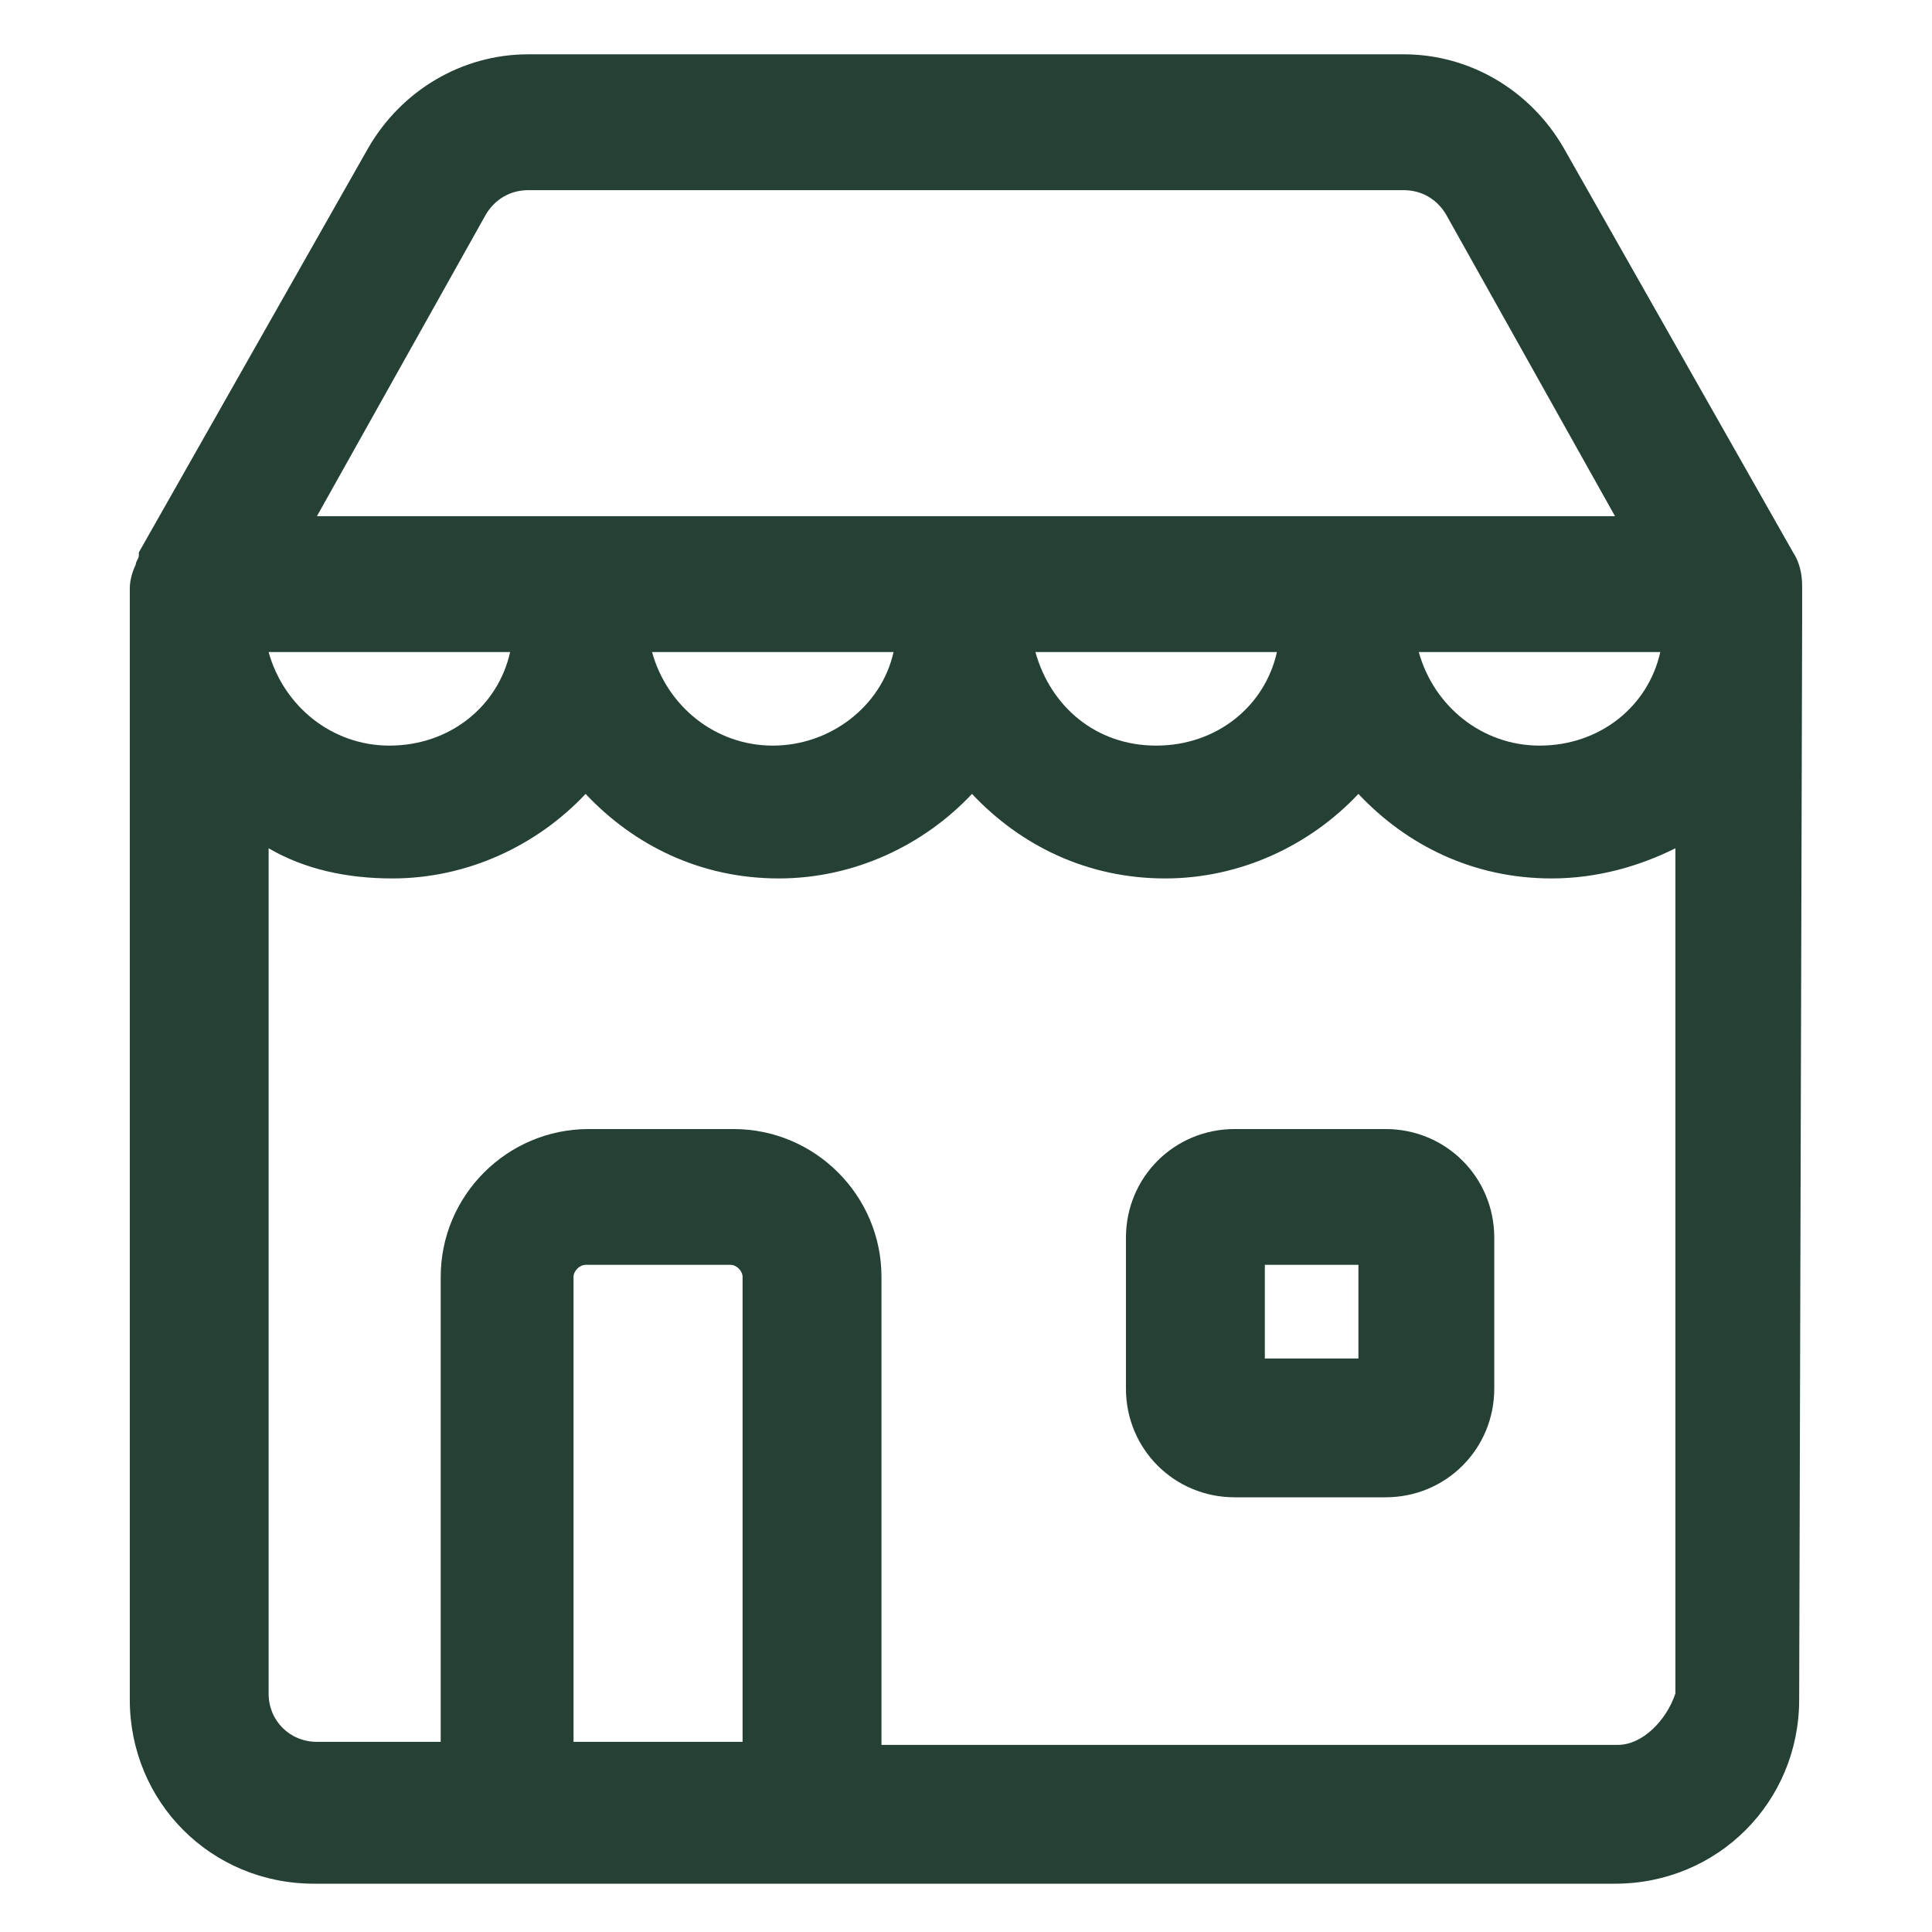
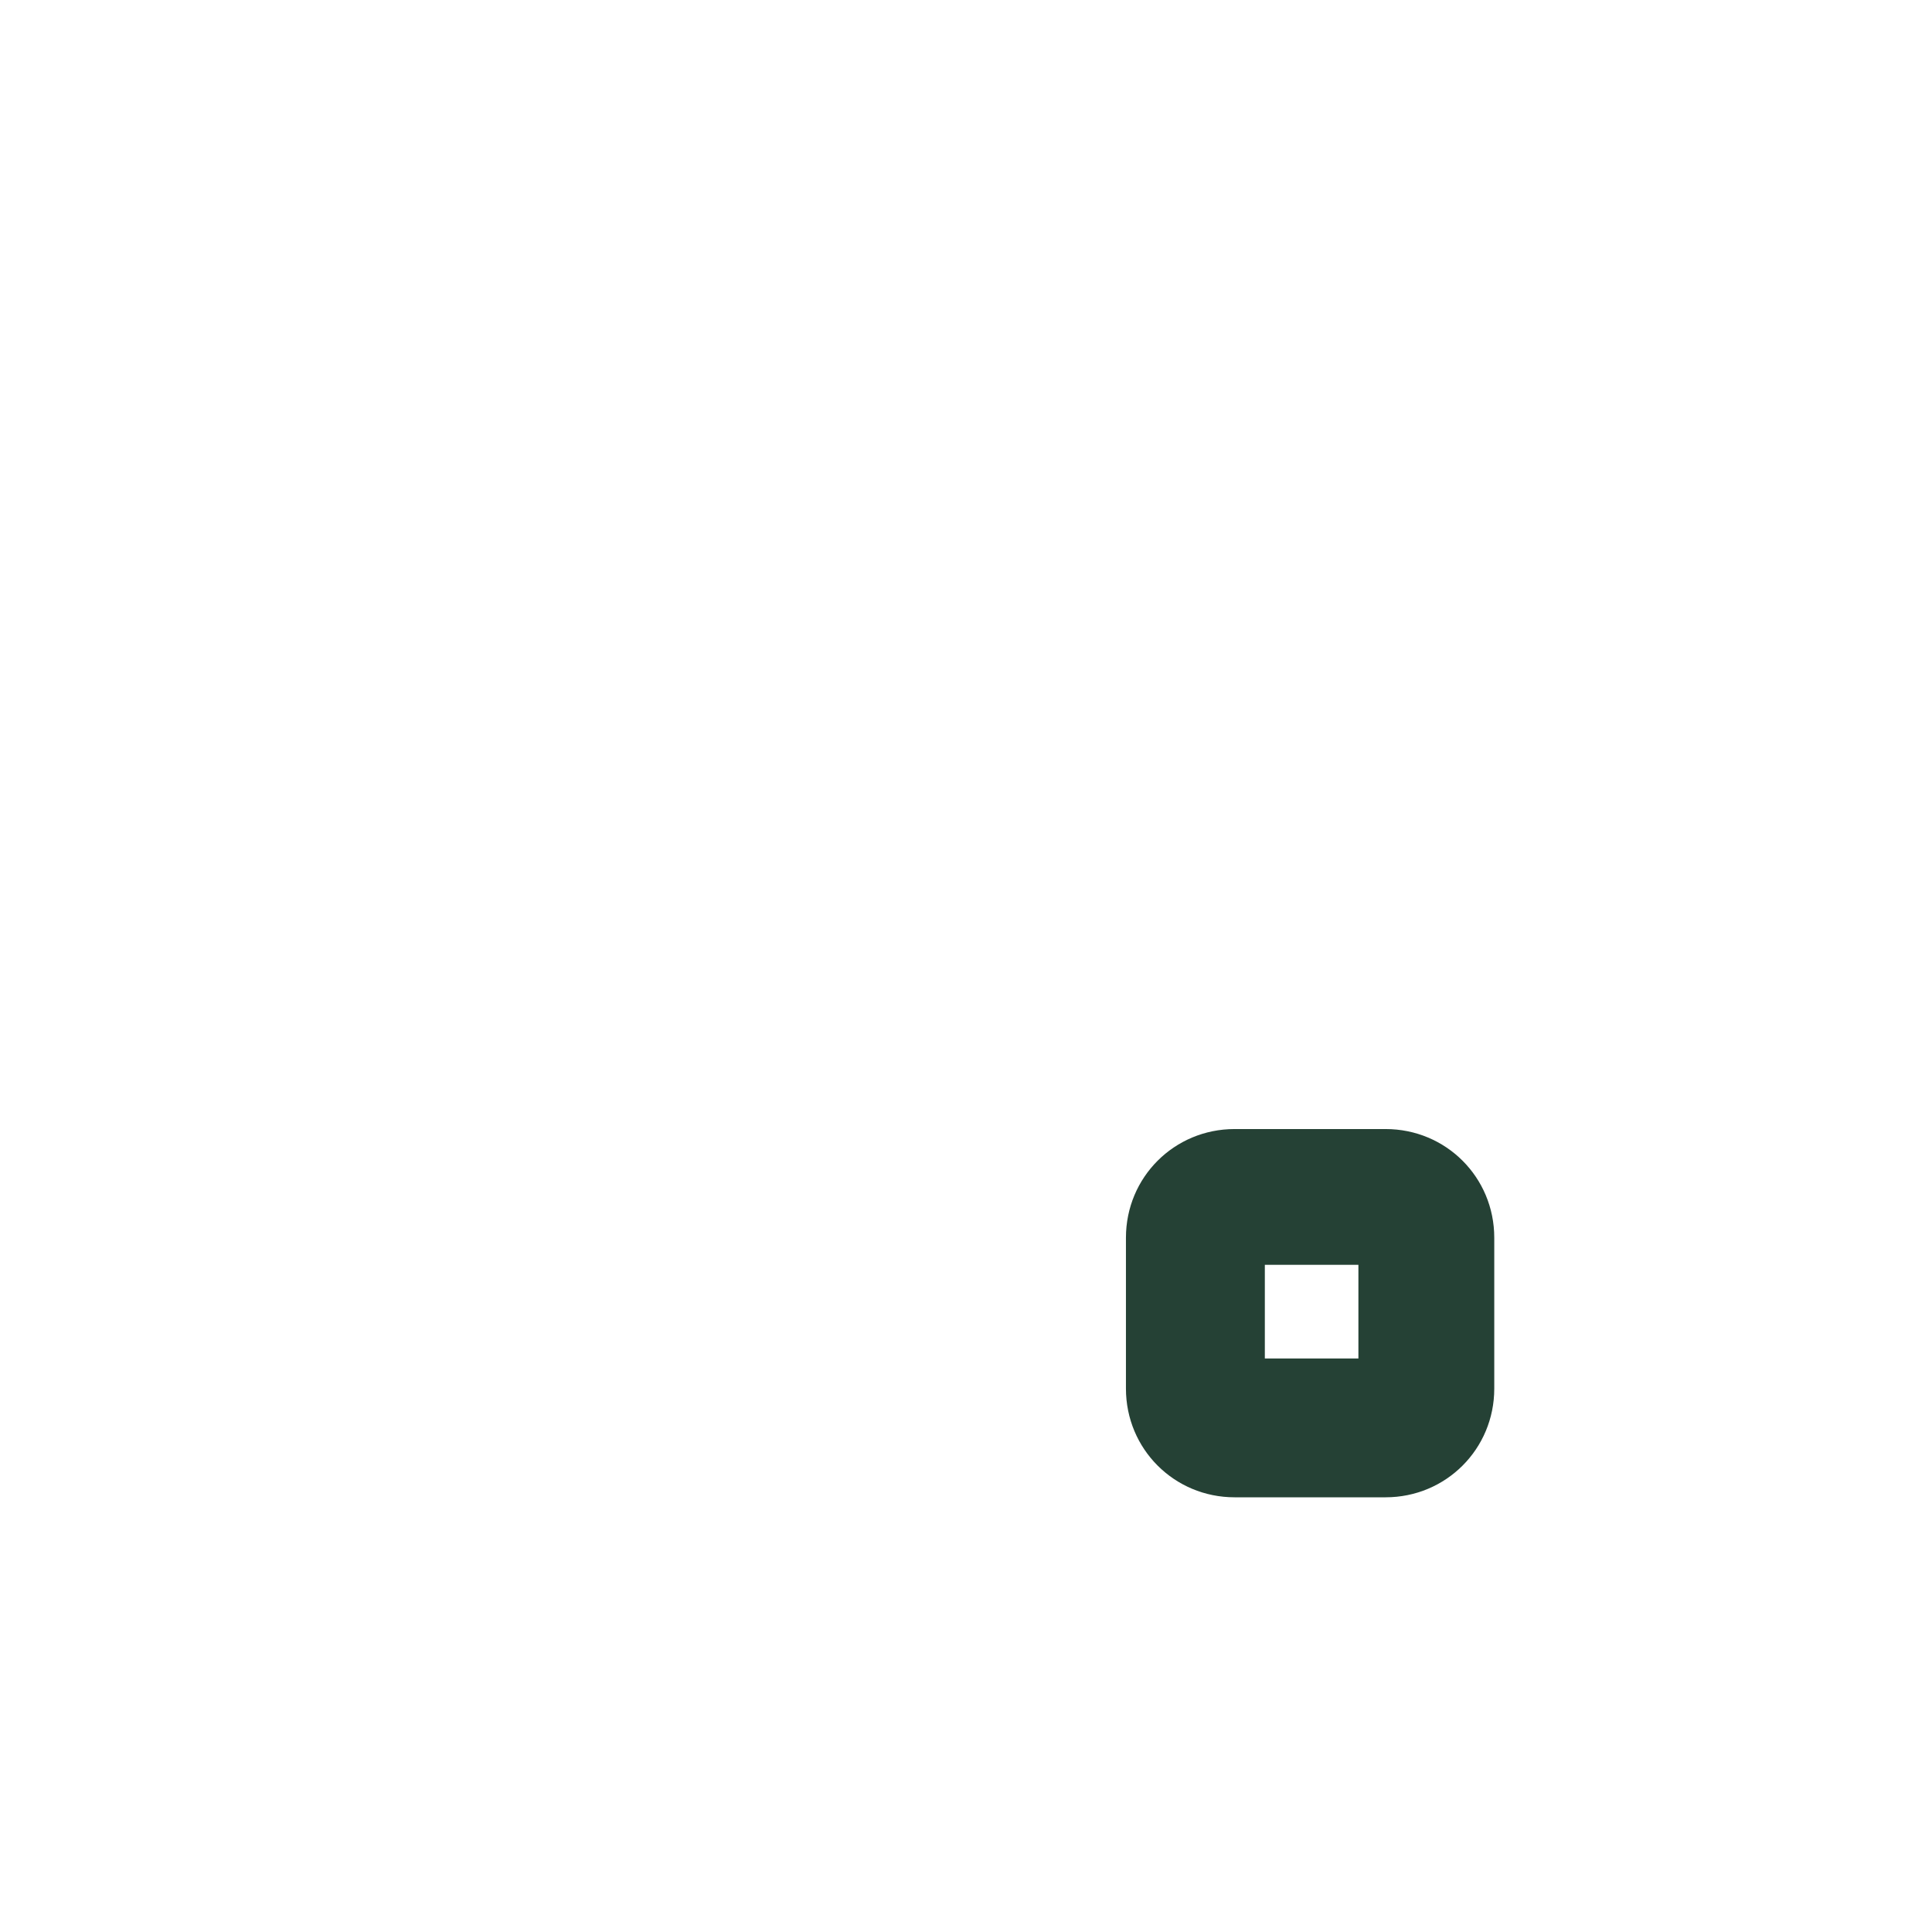
<svg xmlns="http://www.w3.org/2000/svg" width="28" height="28" viewBox="0 0 28 28" fill="none">
  <path d="M20.081 16.363H17.893C17.018 16.363 16.318 17.062 16.318 17.938V20.125C16.318 21 17.018 21.7 17.893 21.7H20.081C20.956 21.7 21.656 21 21.656 20.125V17.938C21.656 17.062 20.956 16.363 20.081 16.363ZM19.687 19.688H18.331V18.331H19.687V19.688Z" fill="#254135" />
-   <path d="M26.118 9.012V8.488C26.118 8.312 26.075 8.137 25.987 8.006L22.662 2.144C22.181 1.312 21.306 0.787 20.343 0.787H7.656C6.693 0.787 5.818 1.312 5.337 2.144L2.012 8.006C2.012 8.006 2.012 8.006 2.012 8.05C2.012 8.094 1.968 8.137 1.968 8.181C1.925 8.269 1.881 8.4 1.881 8.531V24.631C1.881 26.119 3.062 27.3 4.55 27.3H23.406C24.893 27.3 26.075 26.119 26.075 24.631L26.118 9.012ZM12.95 9.45C12.775 10.238 12.031 10.806 11.2 10.806C10.368 10.806 9.668 10.238 9.45 9.45H12.95ZM7.043 3.106C7.175 2.888 7.393 2.756 7.656 2.756H20.343C20.606 2.756 20.825 2.888 20.956 3.106L23.406 7.481H4.593L7.043 3.106ZM24.062 9.45C23.887 10.238 23.187 10.806 22.312 10.806C21.481 10.806 20.781 10.238 20.562 9.45H24.062ZM18.506 9.45C18.331 10.238 17.631 10.806 16.756 10.806C15.881 10.806 15.225 10.238 15.006 9.45H18.506ZM7.393 9.45C7.218 10.238 6.518 10.806 5.643 10.806C4.812 10.806 4.112 10.238 3.893 9.45H7.393ZM8.312 25.288V18.506C8.312 18.419 8.4 18.331 8.487 18.331H10.587C10.675 18.331 10.762 18.419 10.762 18.506V25.244H8.312V25.288ZM23.45 25.288H12.775V18.506C12.775 17.325 11.812 16.363 10.631 16.363H8.531C7.35 16.363 6.387 17.325 6.387 18.506V25.244H4.593C4.2 25.244 3.893 24.938 3.893 24.544V12.294C4.418 12.6 5.031 12.731 5.687 12.731C6.781 12.731 7.787 12.25 8.487 11.506C9.187 12.25 10.15 12.731 11.287 12.731C12.381 12.731 13.387 12.25 14.087 11.506C14.787 12.25 15.75 12.731 16.887 12.731C17.981 12.731 18.987 12.25 19.687 11.506C20.387 12.25 21.35 12.731 22.487 12.731C23.143 12.731 23.756 12.556 24.281 12.294V24.544C24.15 24.938 23.8 25.288 23.45 25.288Z" fill="#254135" />
</svg>